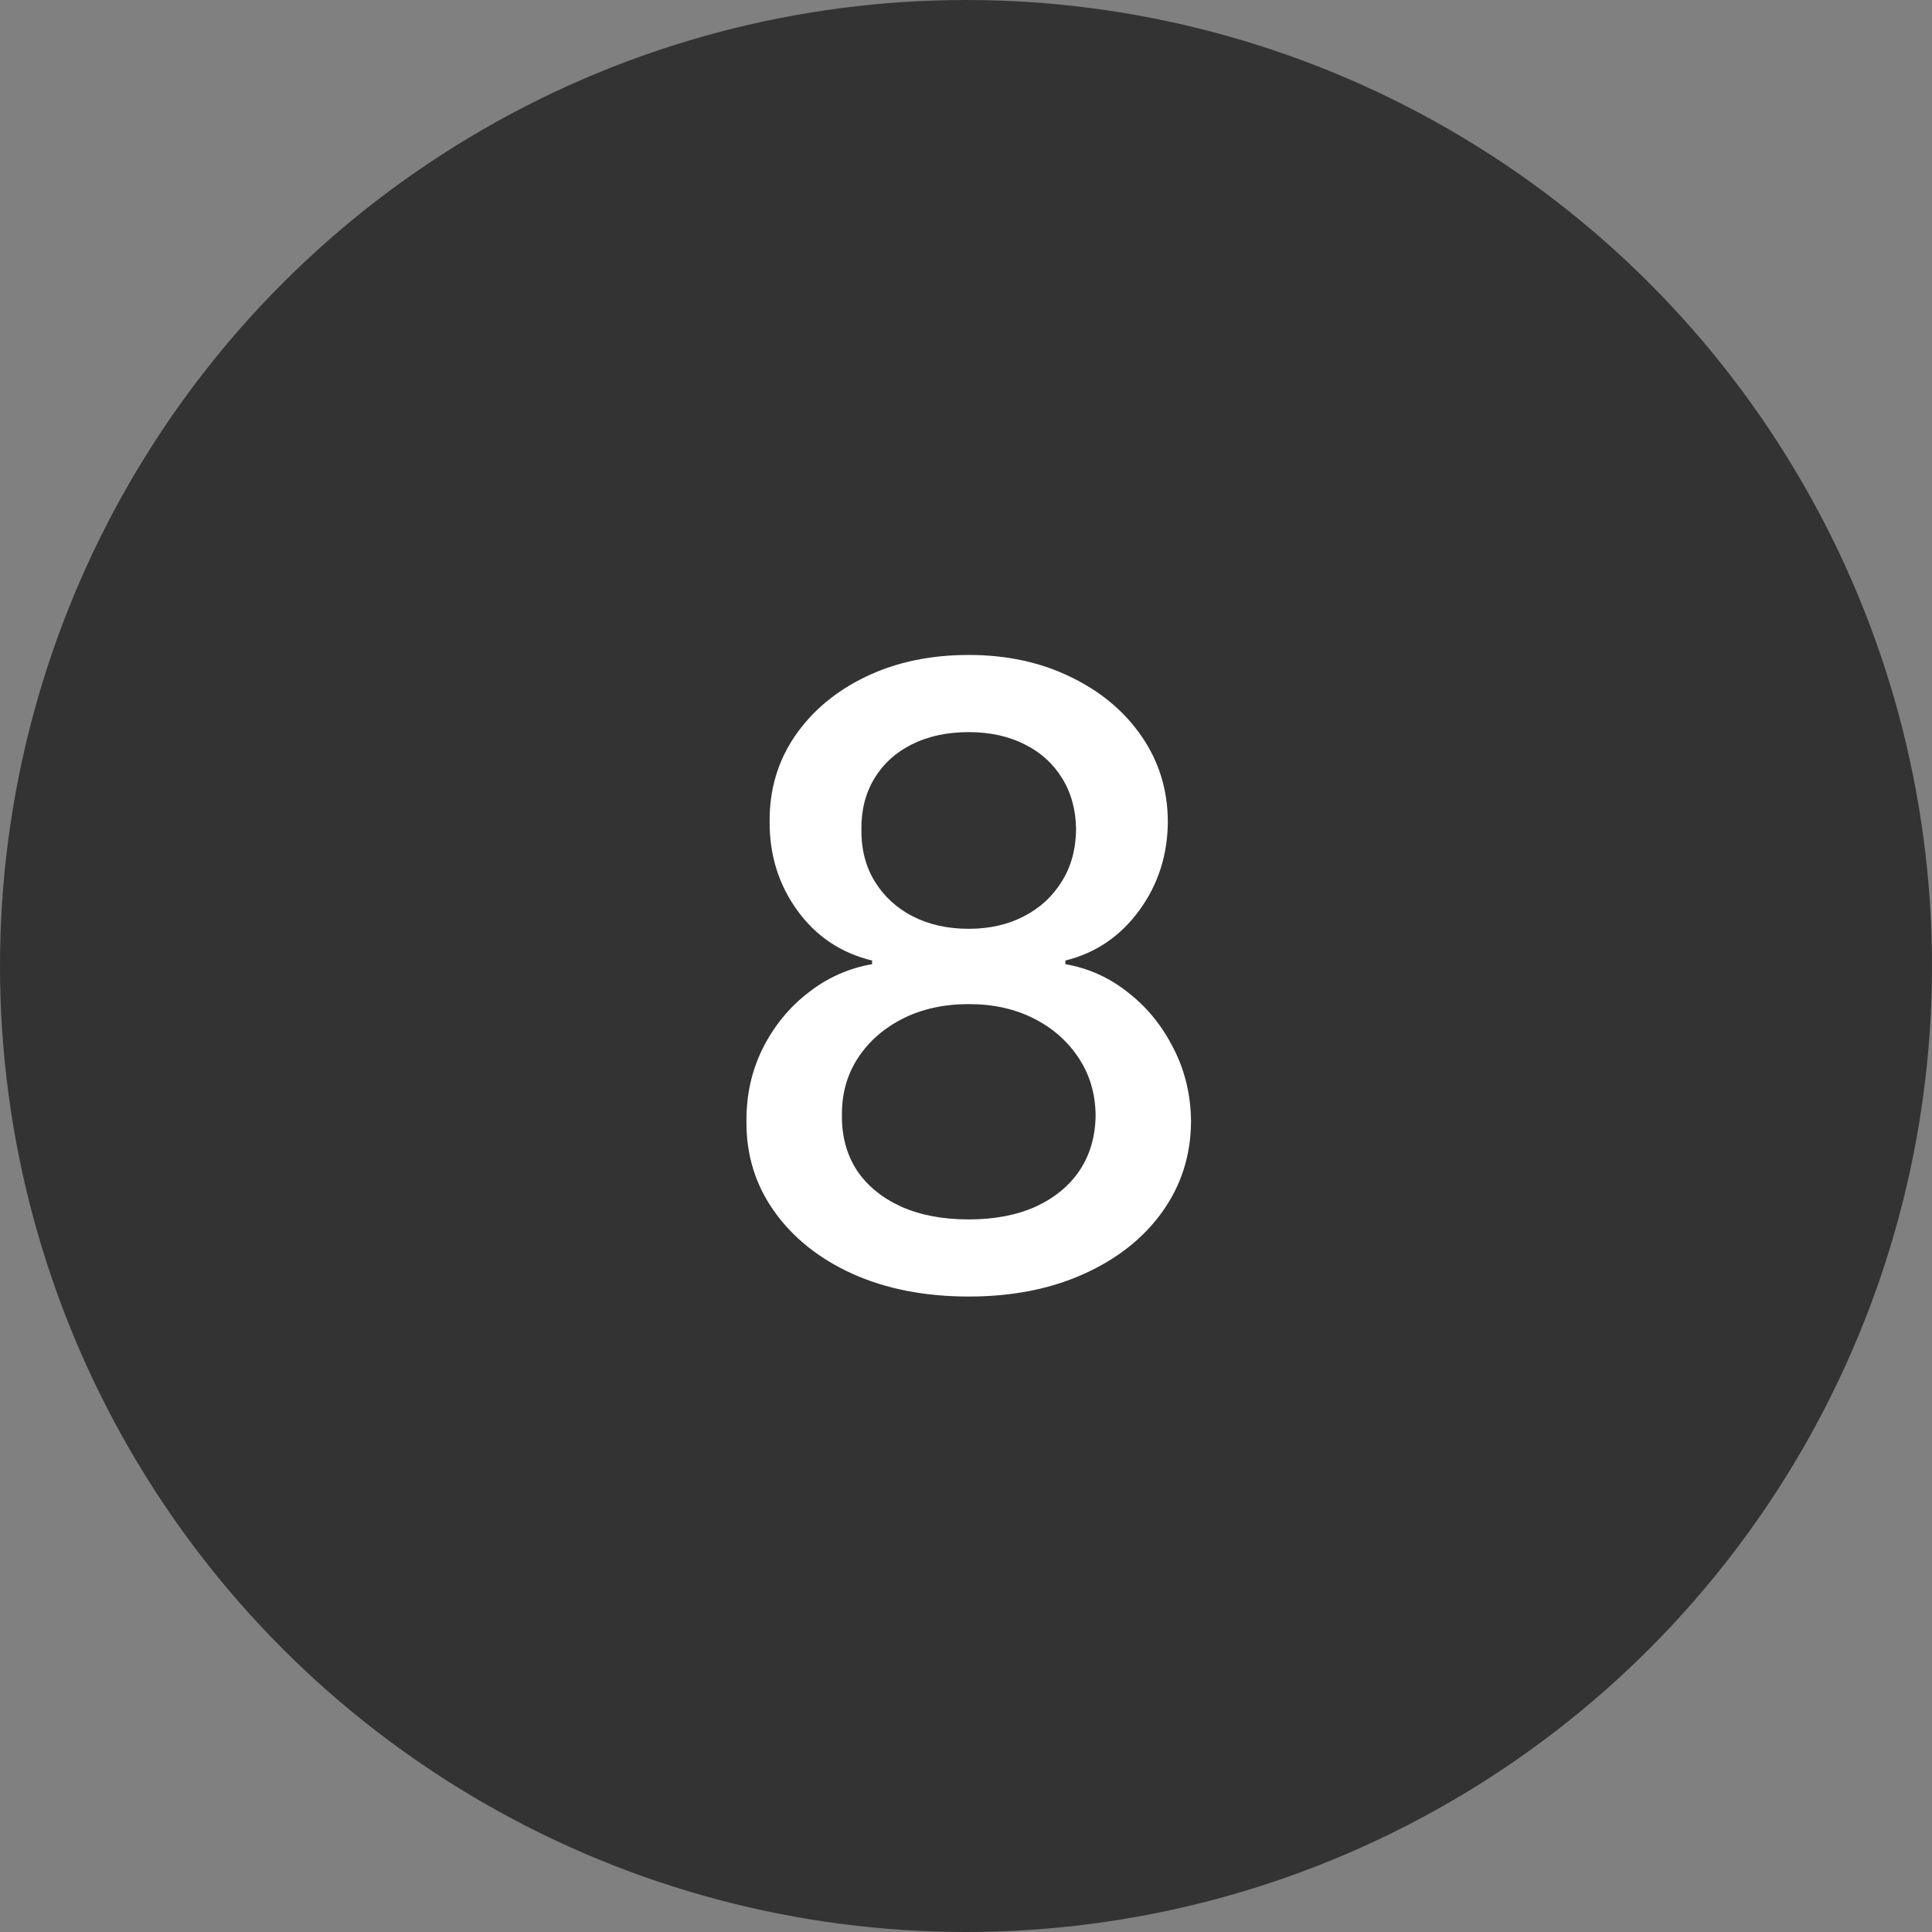
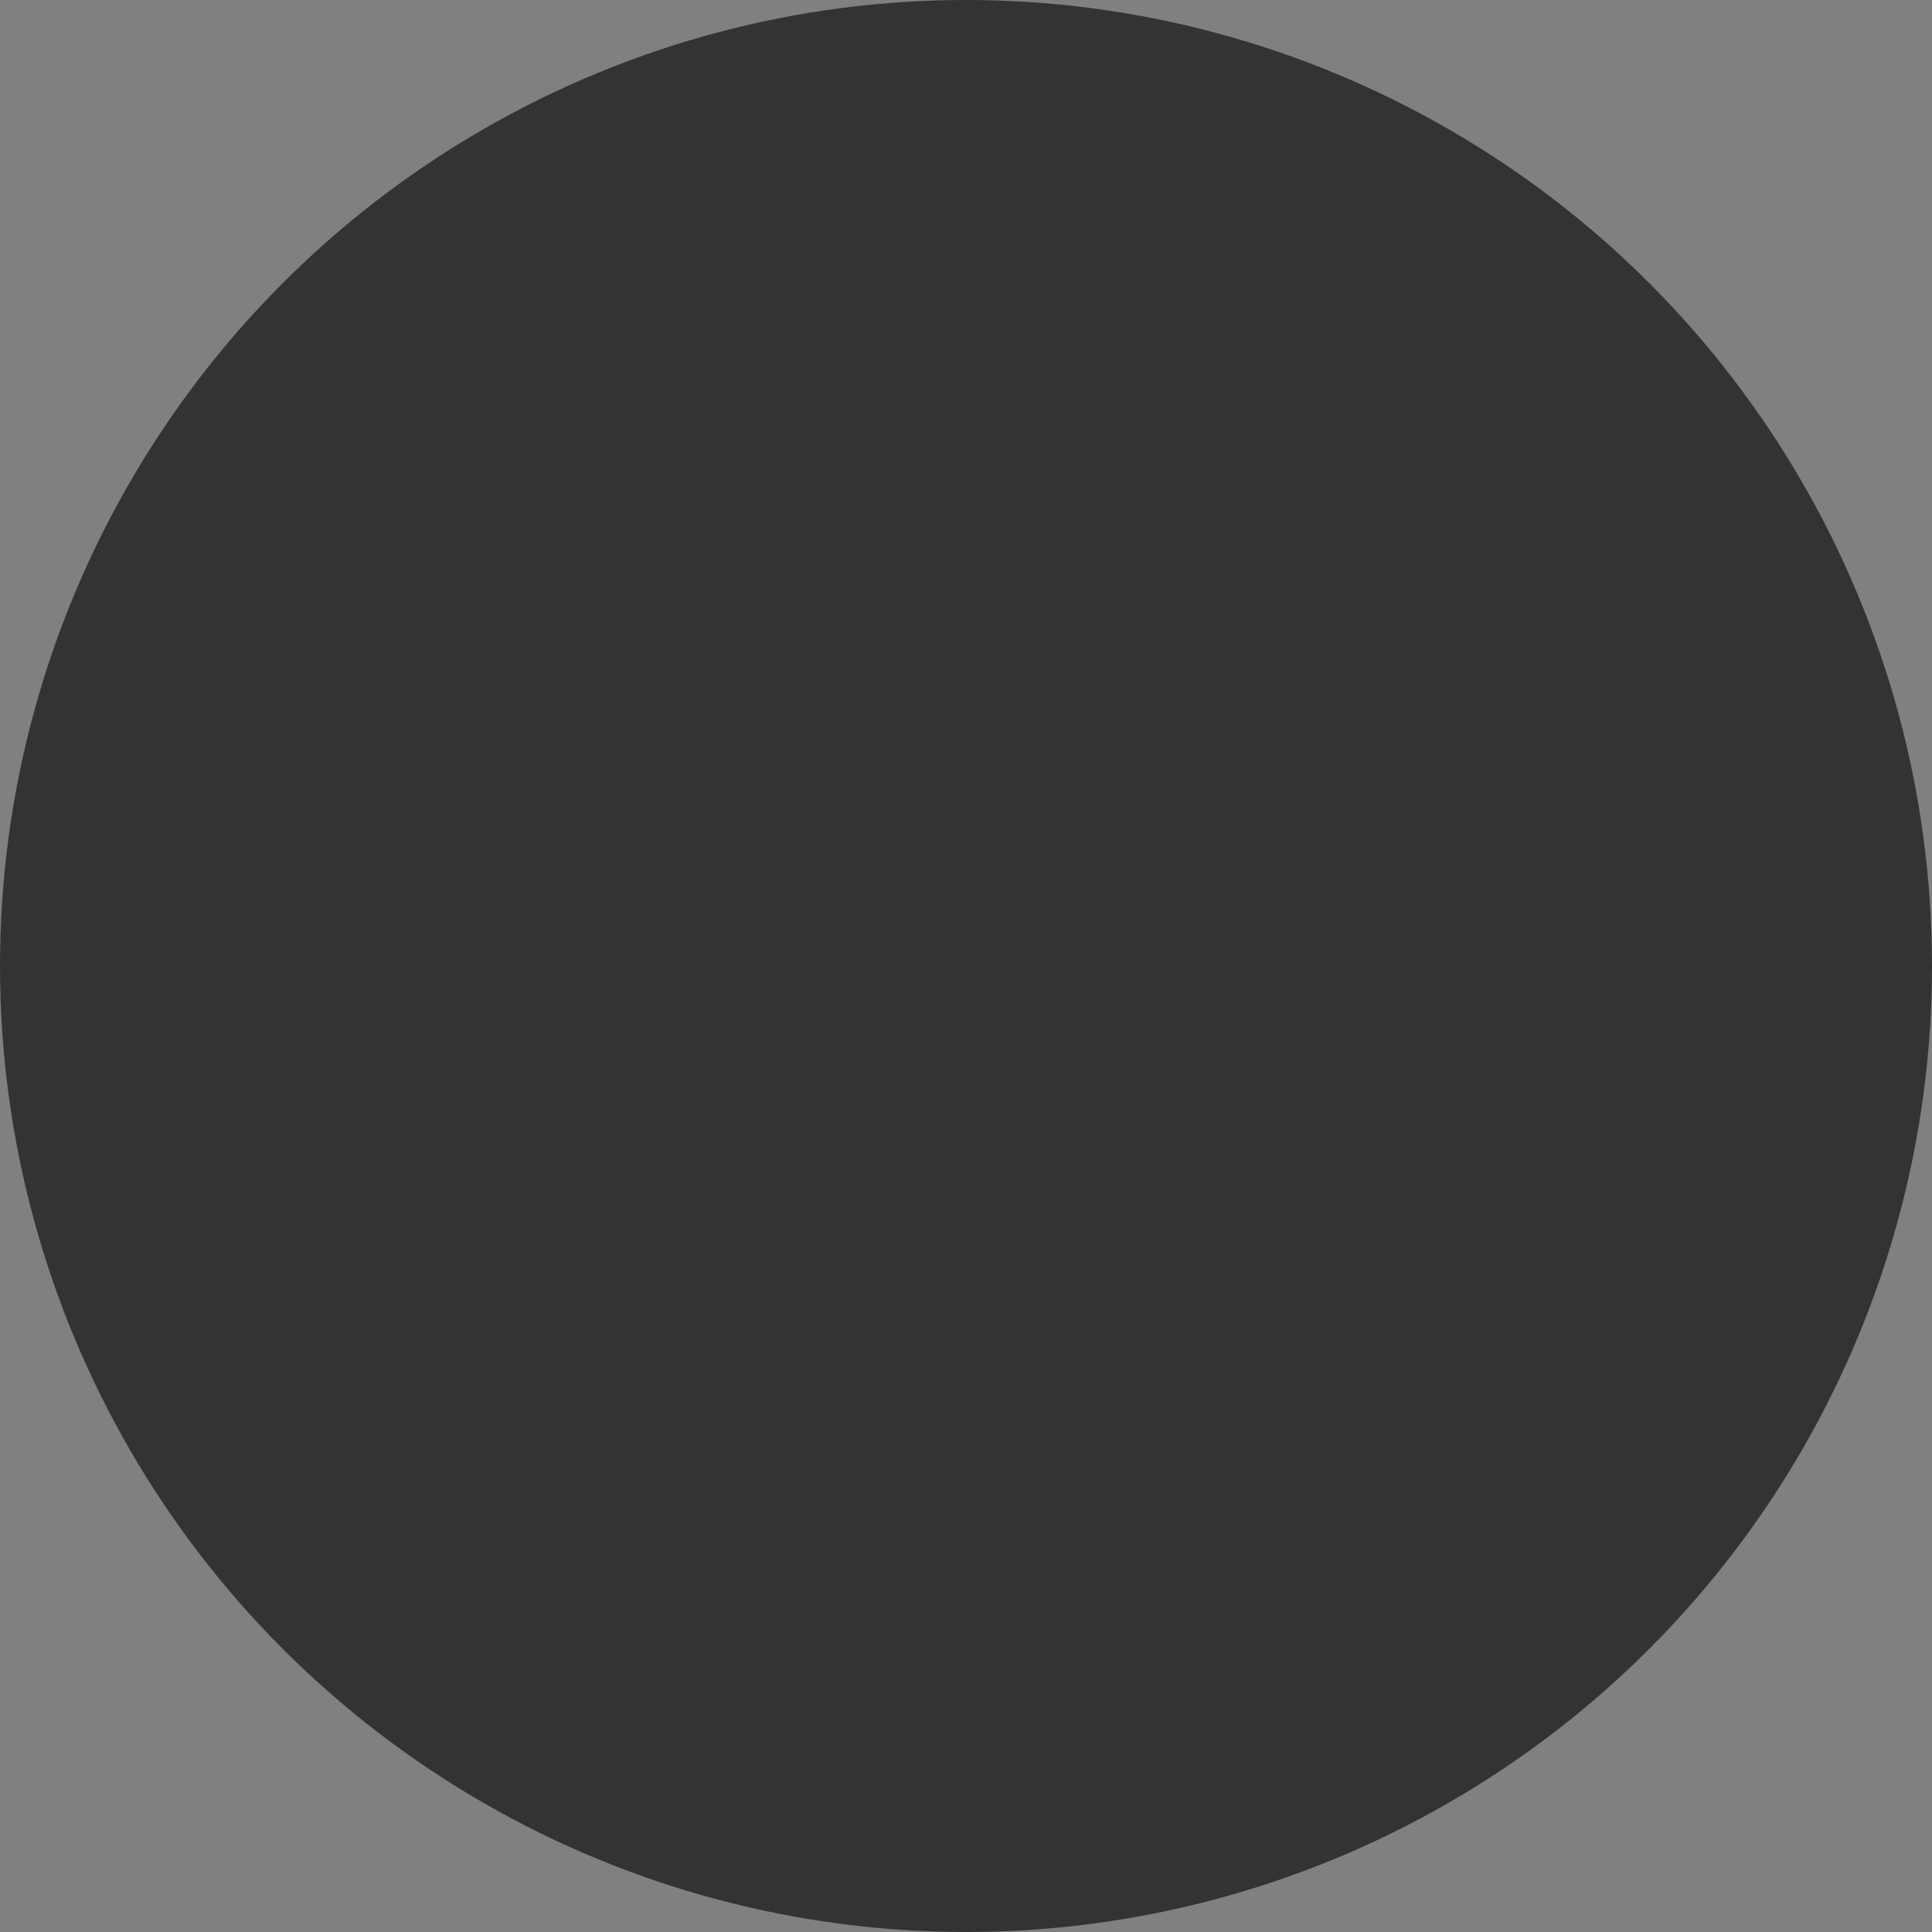
<svg xmlns="http://www.w3.org/2000/svg" width="36" height="36" viewBox="0 0 36 36" fill="none">
  <rect x="0" y="0" width="36" height="36" fill="#808080" stroke="none" />
  <circle cx="18" cy="18" r="18" fill="#333333" />
-   <path d="M18.051 24.159C17.237 24.159 16.517 24.019 15.892 23.739C15.271 23.458 14.784 23.072 14.432 22.579C14.079 22.087 13.905 21.526 13.909 20.898C13.905 20.405 14.006 19.953 14.21 19.54C14.419 19.123 14.701 18.776 15.057 18.5C15.413 18.22 15.811 18.042 16.25 17.966V17.898C15.671 17.758 15.206 17.447 14.858 16.966C14.509 16.485 14.337 15.932 14.341 15.307C14.337 14.712 14.494 14.182 14.812 13.716C15.134 13.246 15.576 12.877 16.136 12.608C16.697 12.339 17.335 12.204 18.051 12.204C18.759 12.204 19.392 12.341 19.949 12.614C20.509 12.883 20.951 13.252 21.273 13.722C21.595 14.188 21.758 14.716 21.761 15.307C21.758 15.932 21.579 16.485 21.227 16.966C20.875 17.447 20.417 17.758 19.852 17.898V17.966C20.288 18.042 20.68 18.22 21.028 18.5C21.381 18.776 21.661 19.123 21.869 19.54C22.081 19.953 22.189 20.405 22.193 20.898C22.189 21.526 22.011 22.087 21.659 22.579C21.307 23.072 20.818 23.458 20.193 23.739C19.572 24.019 18.858 24.159 18.051 24.159ZM18.051 22.722C18.532 22.722 18.949 22.642 19.301 22.483C19.653 22.32 19.926 22.095 20.119 21.807C20.312 21.515 20.411 21.174 20.415 20.784C20.411 20.379 20.305 20.021 20.097 19.71C19.892 19.4 19.614 19.155 19.261 18.977C18.909 18.799 18.506 18.71 18.051 18.71C17.593 18.71 17.186 18.799 16.829 18.977C16.474 19.155 16.193 19.4 15.989 19.71C15.784 20.021 15.684 20.379 15.688 20.784C15.684 21.174 15.777 21.515 15.966 21.807C16.159 22.095 16.434 22.32 16.79 22.483C17.146 22.642 17.566 22.722 18.051 22.722ZM18.051 17.307C18.438 17.307 18.78 17.229 19.079 17.074C19.379 16.919 19.614 16.703 19.784 16.426C19.958 16.15 20.047 15.826 20.051 15.454C20.047 15.091 19.96 14.773 19.79 14.5C19.623 14.227 19.39 14.017 19.091 13.869C18.792 13.718 18.445 13.642 18.051 13.642C17.65 13.642 17.297 13.718 16.994 13.869C16.695 14.017 16.462 14.227 16.296 14.5C16.129 14.773 16.047 15.091 16.051 15.454C16.047 15.826 16.131 16.15 16.301 16.426C16.472 16.703 16.706 16.919 17.006 17.074C17.309 17.229 17.657 17.307 18.051 17.307Z" fill="white" />
</svg>